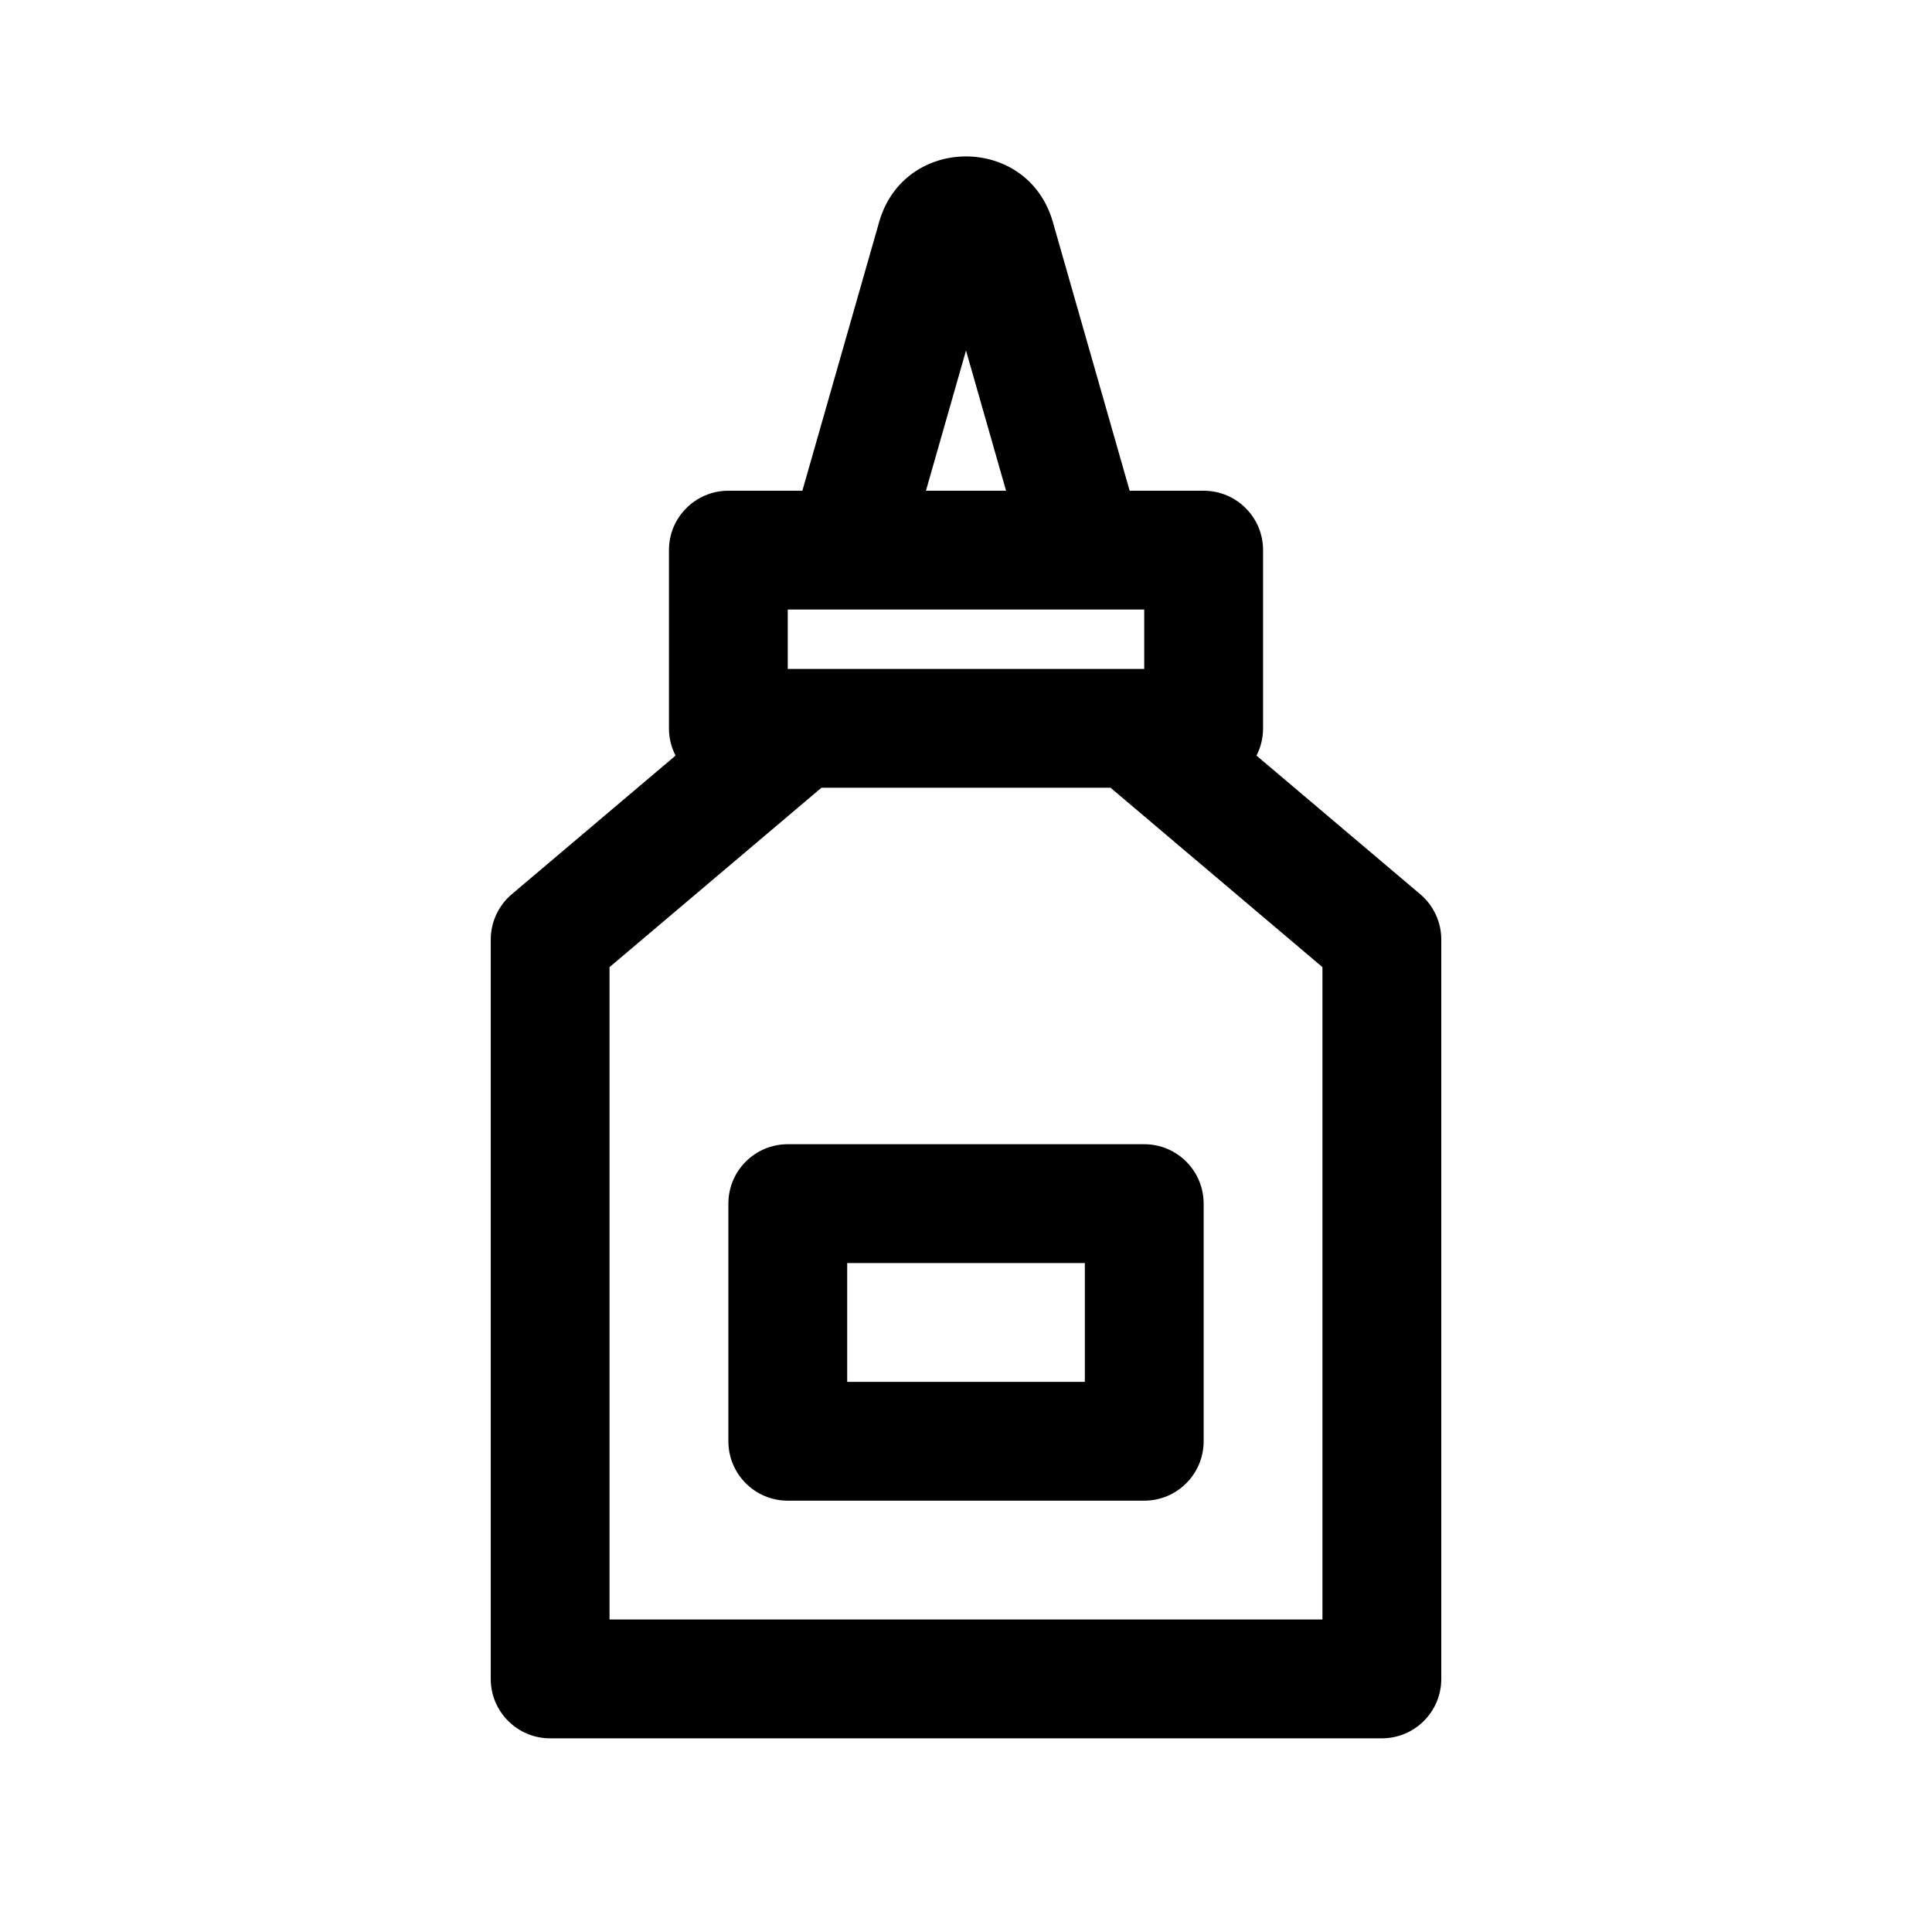
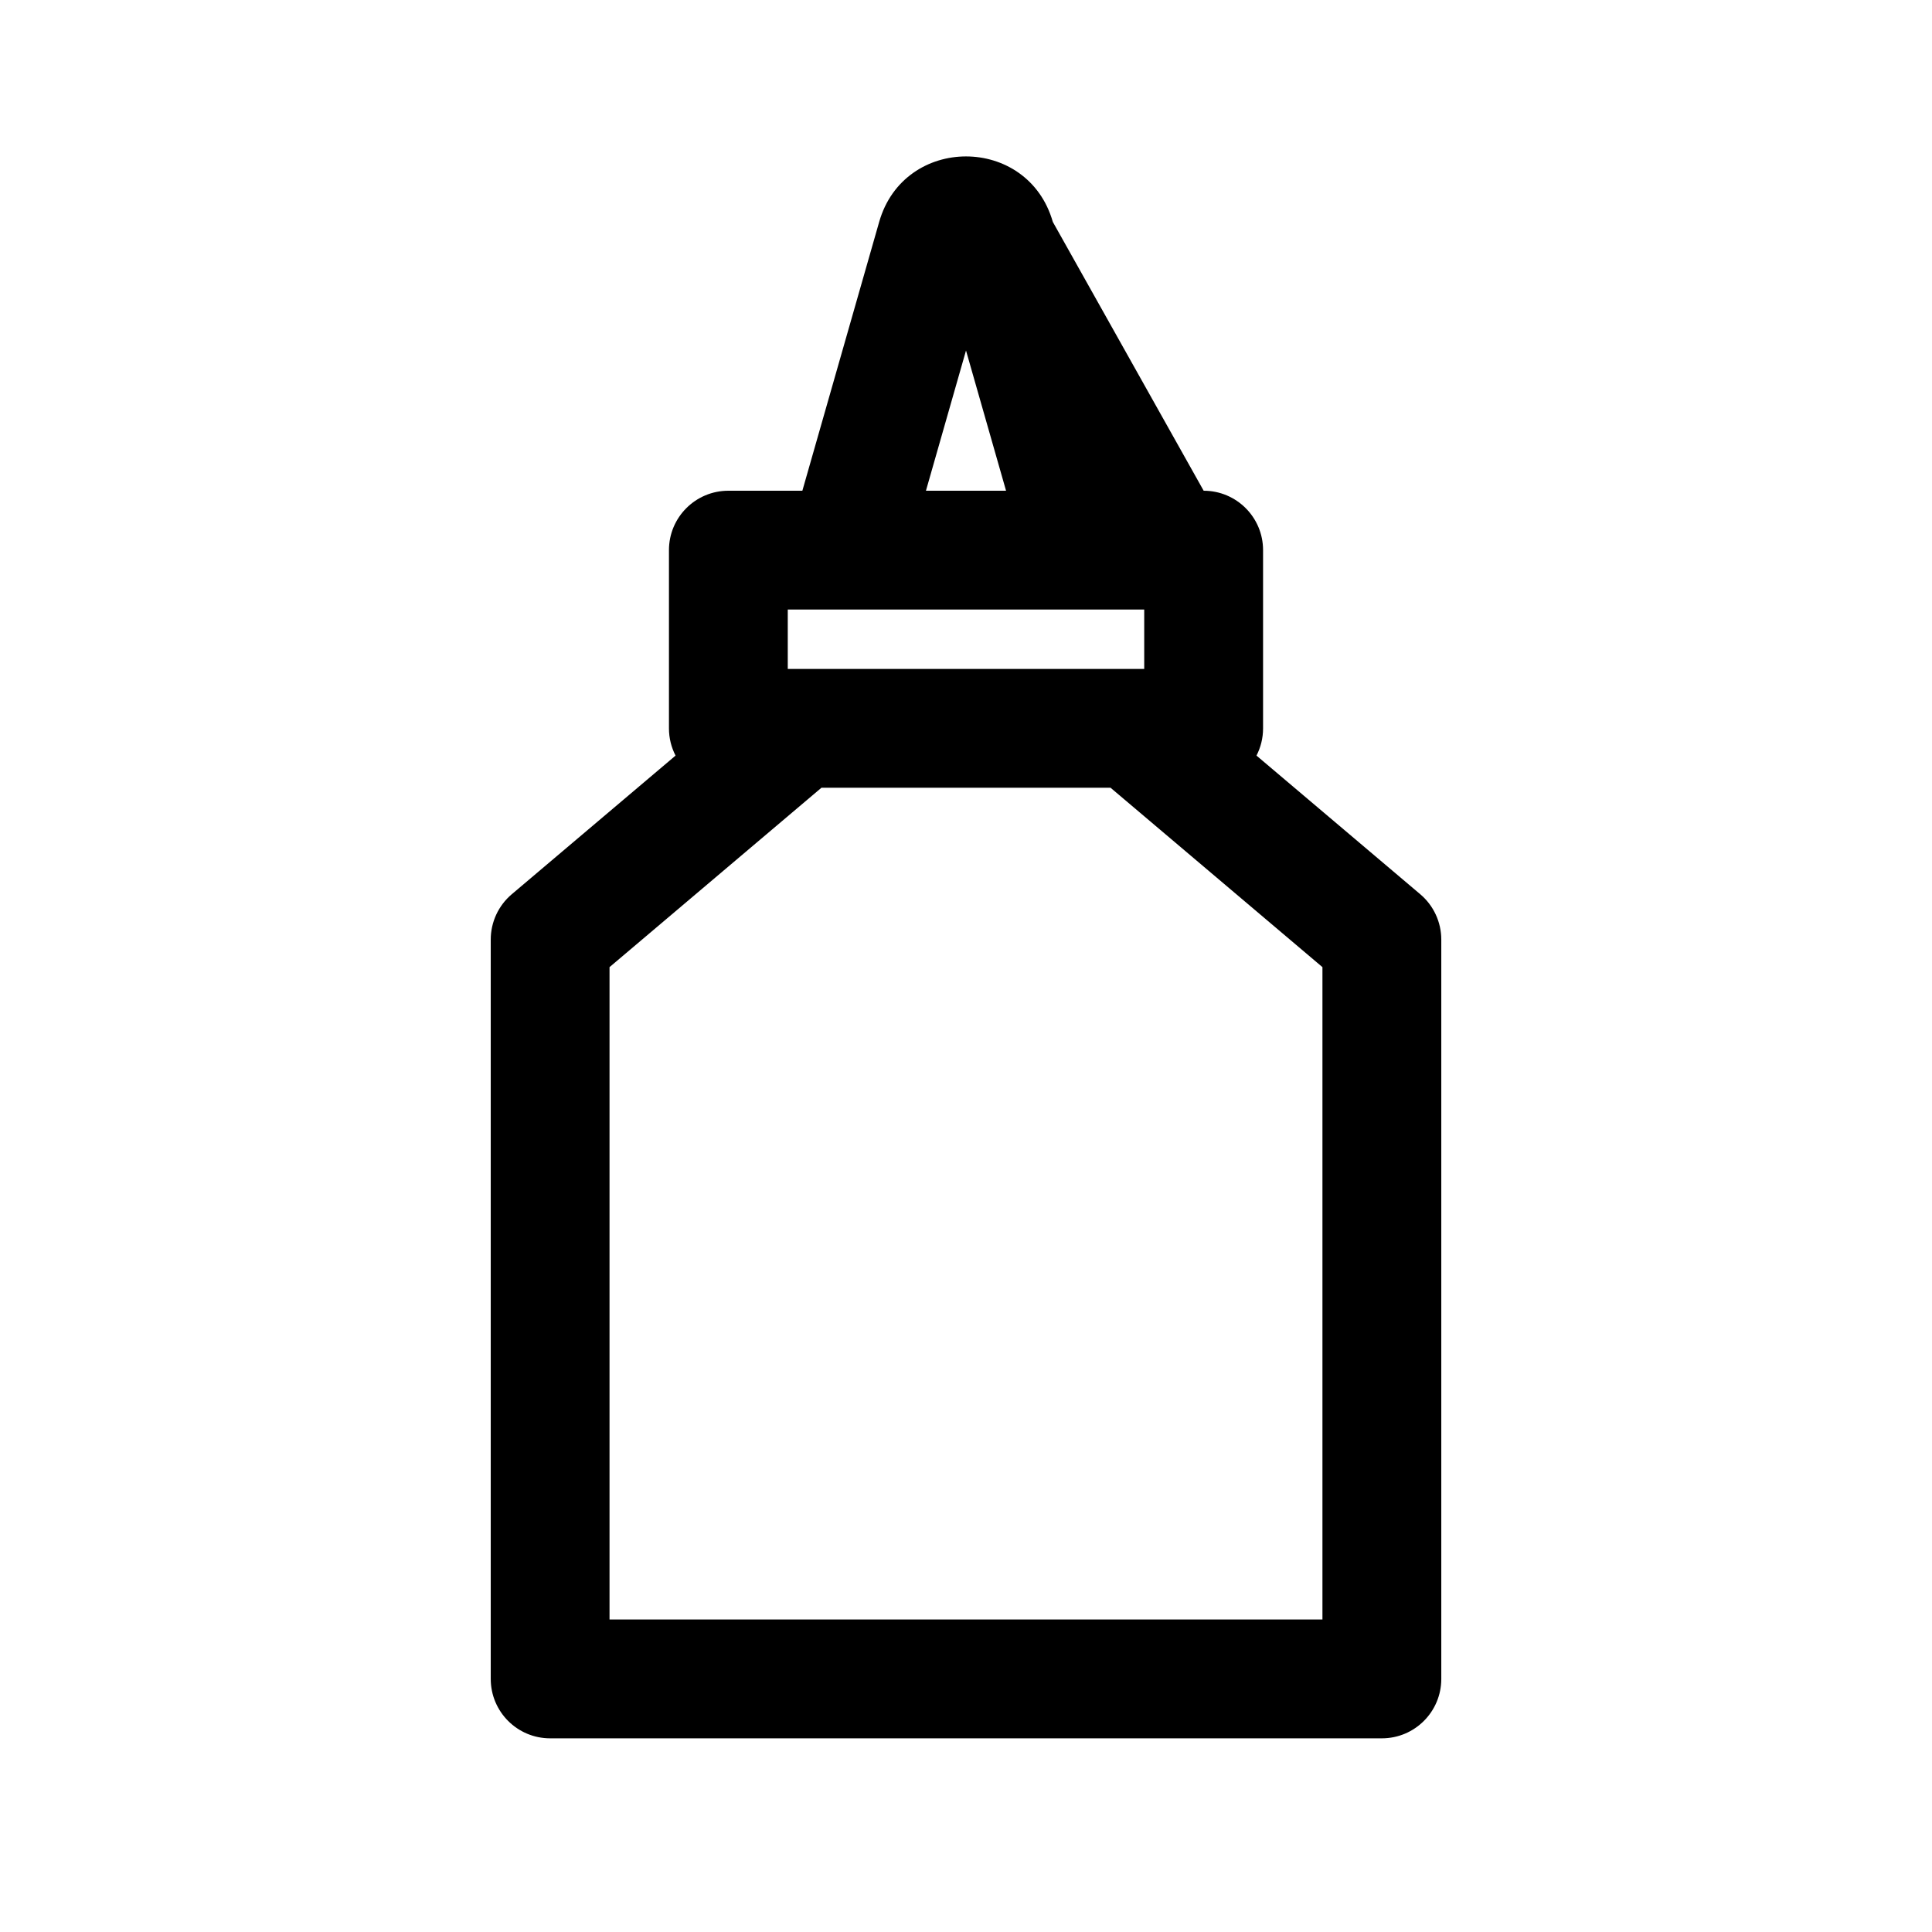
<svg xmlns="http://www.w3.org/2000/svg" fill="#000000" width="800px" height="800px" version="1.1" viewBox="144 144 512 512">
  <g fill-rule="evenodd">
-     <path d="m352.77 447.23c-8.695 0-15.742 7.047-15.742 15.746v62.973c0 8.695 7.047 15.746 15.742 15.746h94.465c8.695 0 15.746-7.051 15.746-15.746v-62.973c0-8.699-7.051-15.746-15.746-15.746zm15.746 62.977v-31.488h62.977v31.488z" />
-     <path d="m423.01 202.81c-6.613-23.141-39.41-23.141-46.02 0l-20.355 71.238h-19.609c-8.695 0-15.746 7.047-15.746 15.742v47.234c0 2.602 0.629 5.051 1.75 7.215l-43.41 36.746c-3.535 2.992-5.57 7.387-5.57 12.016v195.93c0 8.695 7.047 15.746 15.742 15.746h220.42c8.695 0 15.742-7.051 15.742-15.746v-195.93c0-4.629-2.035-9.023-5.57-12.016l-43.406-36.746c1.117-2.164 1.746-4.613 1.746-7.215v-47.234c0-8.695-7.047-15.742-15.742-15.742h-19.613zm-12.395 71.238-10.613-37.156-10.617 37.156zm-57.848 31.488v15.742h94.465v-15.742zm8.918 47.23h76.629l56.148 47.535v172.88h-188.93v-172.88z" />
+     <path d="m423.01 202.81c-6.613-23.141-39.41-23.141-46.02 0l-20.355 71.238h-19.609c-8.695 0-15.746 7.047-15.746 15.742v47.234c0 2.602 0.629 5.051 1.75 7.215l-43.41 36.746c-3.535 2.992-5.57 7.387-5.57 12.016v195.93c0 8.695 7.047 15.746 15.742 15.746h220.42c8.695 0 15.742-7.051 15.742-15.746v-195.93c0-4.629-2.035-9.023-5.57-12.016l-43.406-36.746c1.117-2.164 1.746-4.613 1.746-7.215v-47.234c0-8.695-7.047-15.742-15.742-15.742zm-12.395 71.238-10.613-37.156-10.617 37.156zm-57.848 31.488v15.742h94.465v-15.742zm8.918 47.23h76.629l56.148 47.535v172.88h-188.93v-172.88z" />
  </g>
</svg>